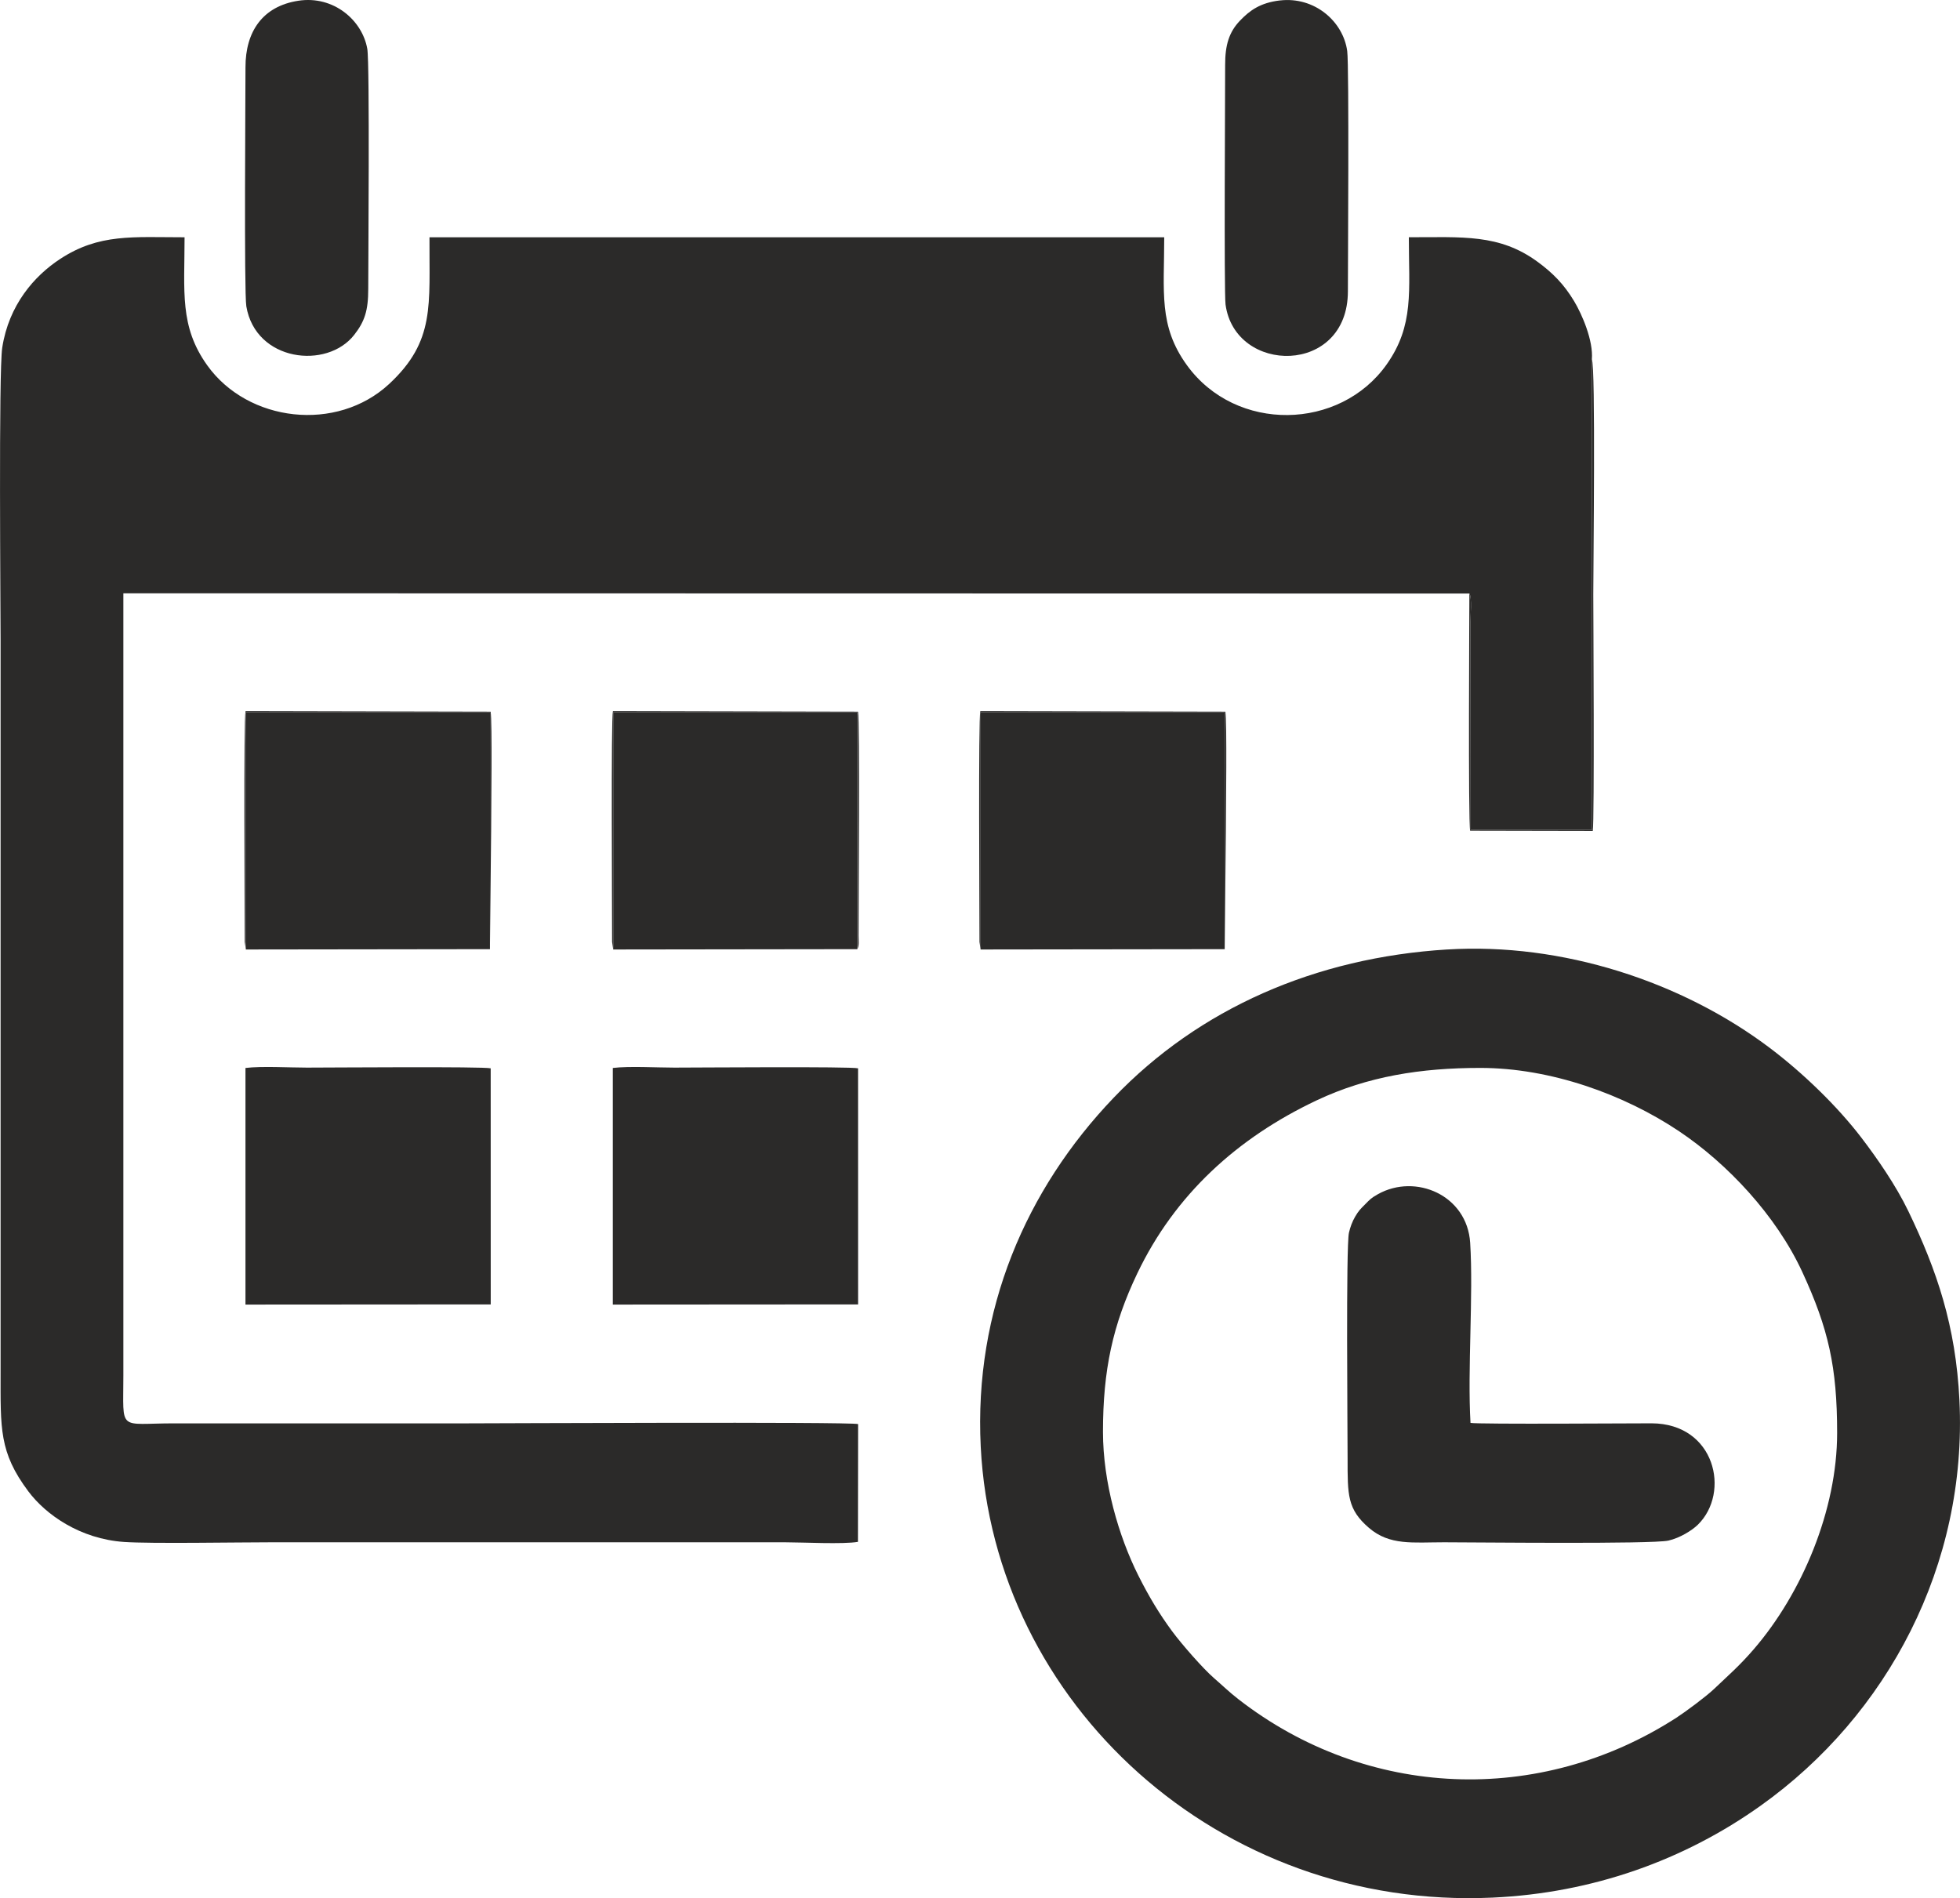
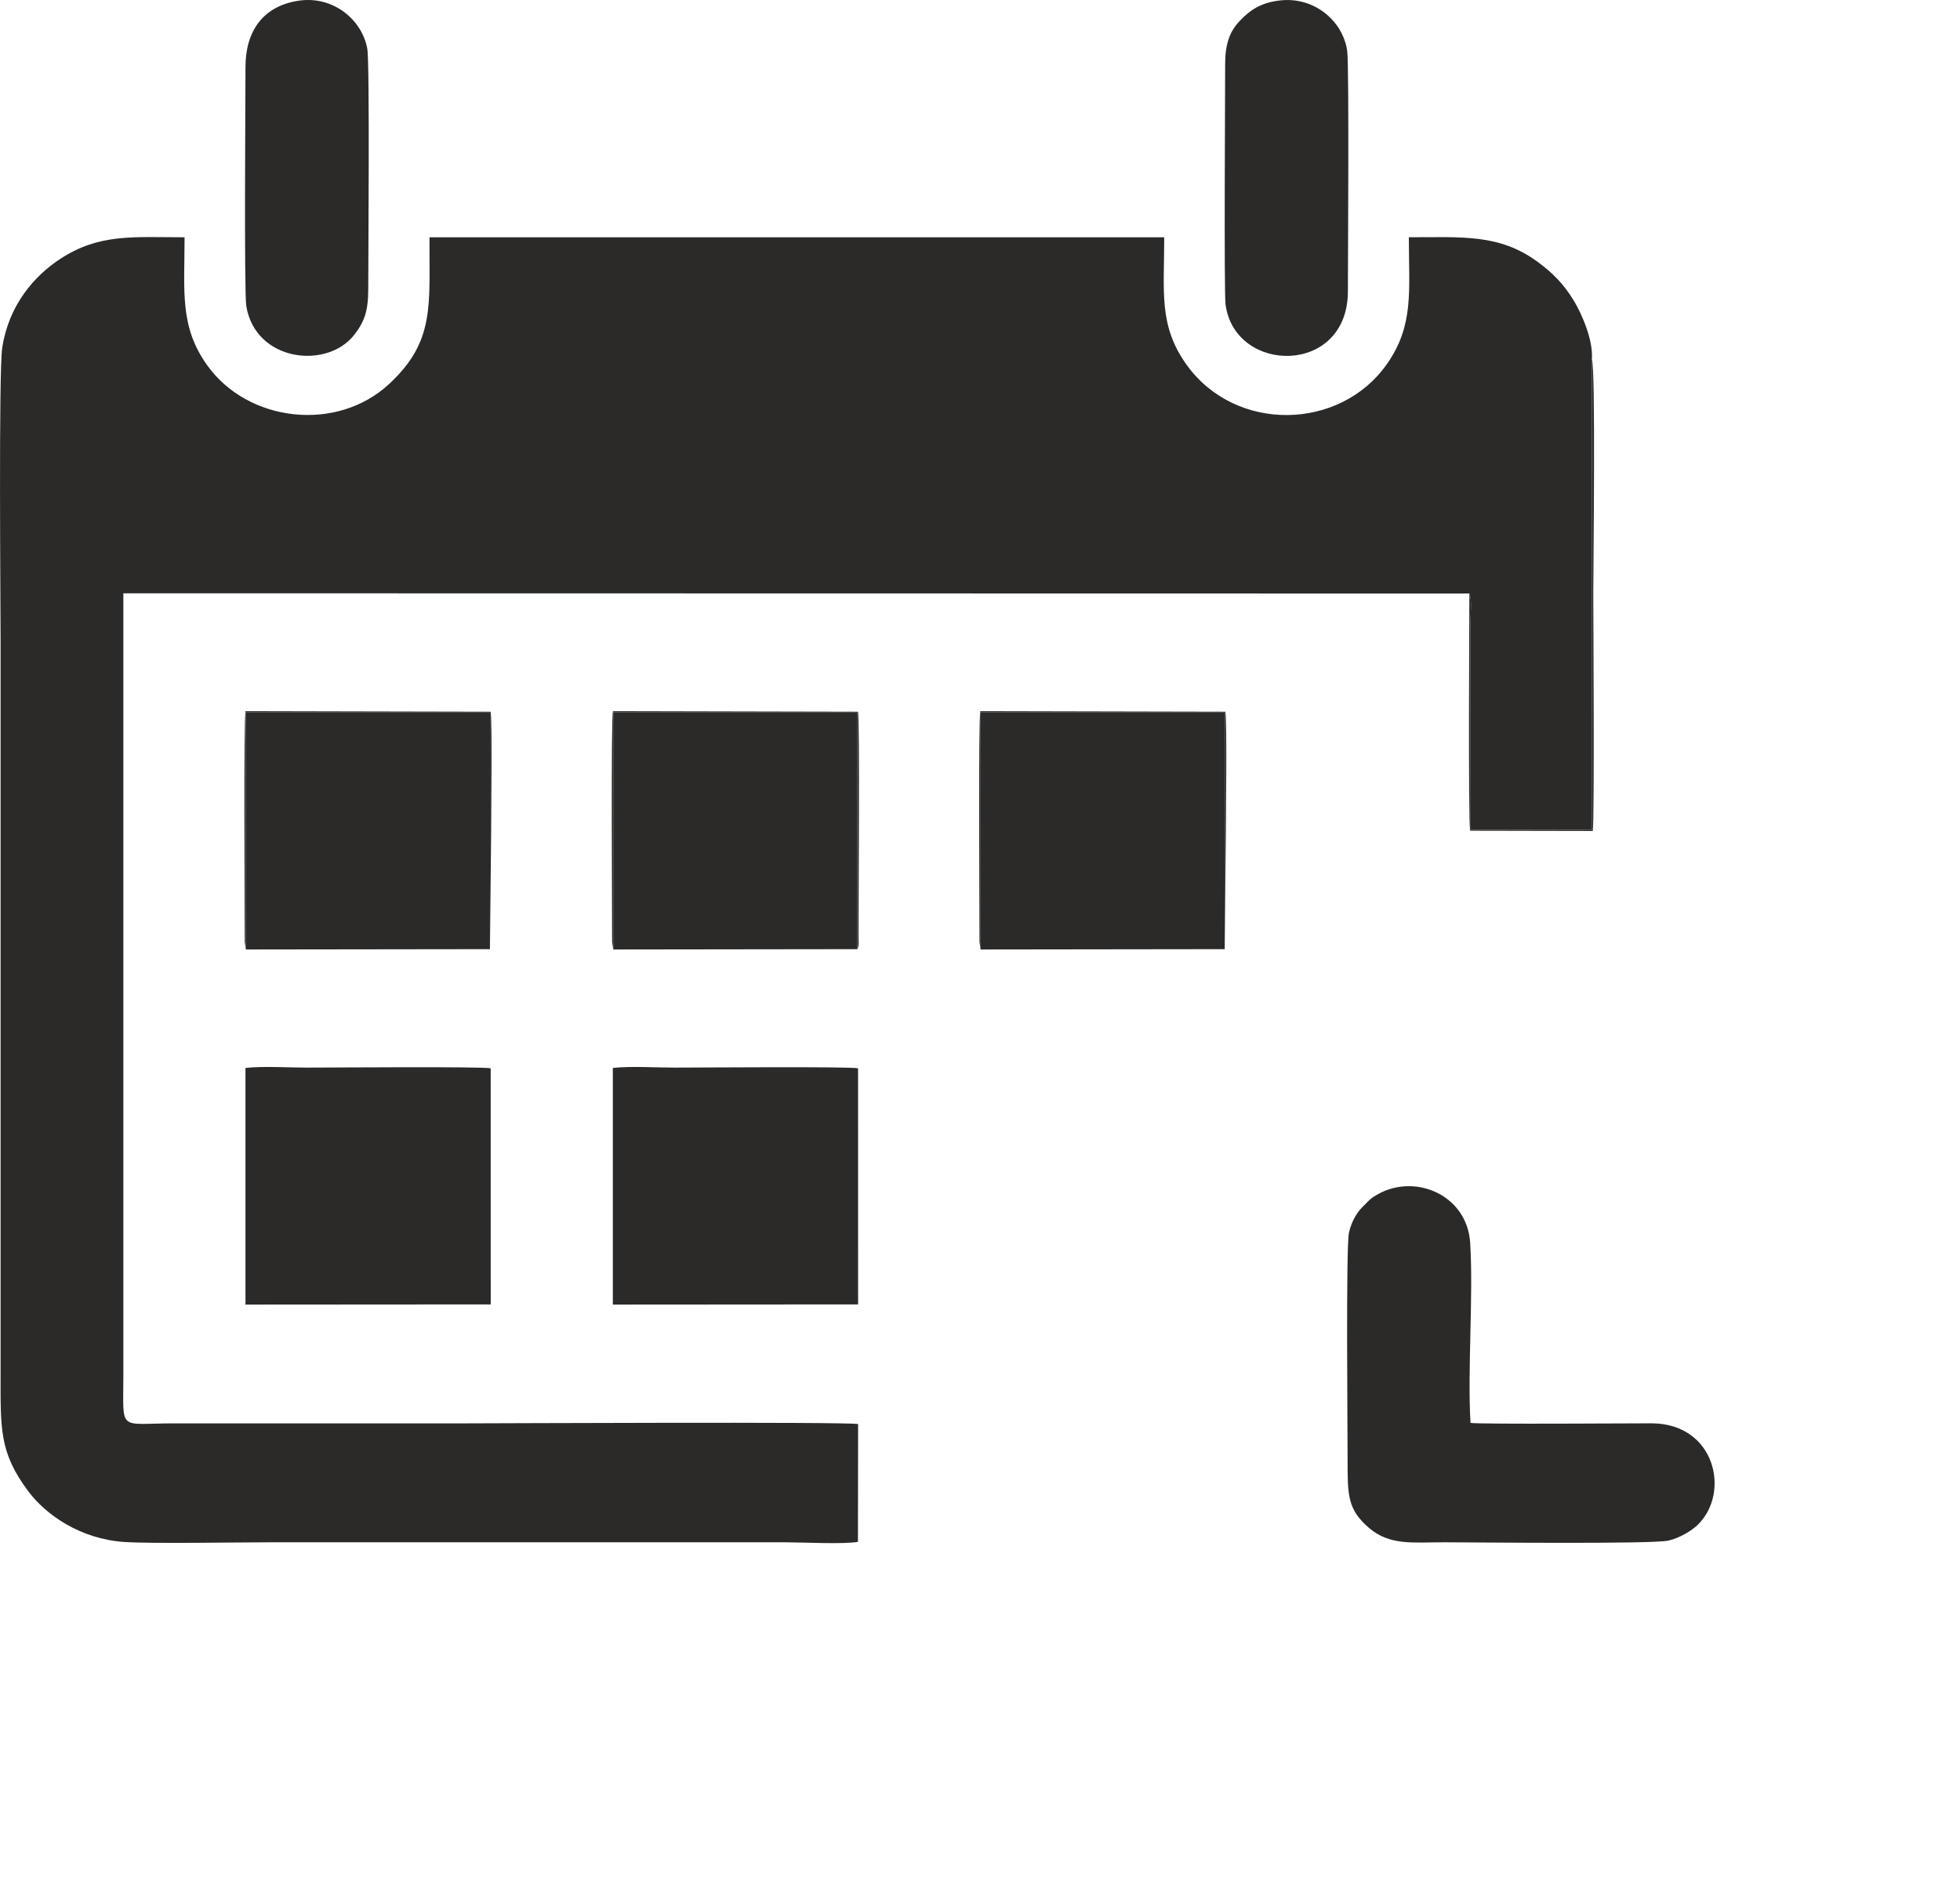
<svg xmlns="http://www.w3.org/2000/svg" xml:space="preserve" width="142.288mm" height="137.802mm" style="shape-rendering:geometricPrecision; text-rendering:geometricPrecision; image-rendering:optimizeQuality; fill-rule:evenodd; clip-rule:evenodd" viewBox="0 0 1038.18 1005.44">
  <defs>
    <style type="text/css">  .fil0 {fill:#2B2A29}  </style>
  </defs>
  <g id="Слой_x0020_1">
    <g id="_2098635635568">
      <path class="fil0" d="M778.31 314.37c1.46,2.31 0.56,11.76 0.56,15.31l0.11 109.87 64.31 0 -0.11 -249.21c0.84,-9.88 -5.2,-23.83 -9.39,-30.81 -5.4,-8.99 -11.35,-14.99 -19.34,-20.84 -20.27,-14.87 -39.81,-13.02 -68.21,-13.02 0,28.38 2.88,46.65 -11.73,67.34 -24.77,35.08 -79.81,36.32 -105.8,0.46 -15.14,-20.89 -12.04,-38.8 -12.04,-67.8l-389.18 0c-0.21,35.89 3.13,54.94 -21.33,77.68 -27.77,25.81 -74.82,20.33 -96.39,-9.84 -14.75,-20.63 -12.01,-38.94 -12.01,-67.83 -27.37,0 -45.2,-2.06 -65.88,11.47 -13.71,8.97 -27.22,24.39 -30.7,47.02 -1.96,12.73 -0.87,138.73 -0.87,154.79l0 387.95c0,29.73 -0.82,42.31 14.66,63.01 9.37,12.53 27.53,25.23 50.7,26.85 14.04,0.98 60.29,0.18 77.81,0.18 90.81,0 181.62,0 272.43,0 9.2,0 30.79,1.13 38.53,-0.23l0.08 -62.39c-4.69,-1.28 -196.42,-0.38 -206.64,-0.38 -51.89,0 -103.78,0 -155.67,0 -29.95,0 -26.87,4.83 -26.87,-25.18 0,-138.17 0,-276.34 0,-414.51l712.99 0.13z" />
-       <path class="fil0" d="M584.23 758.41c0,-32.64 5.14,-56.66 18.23,-84.01 19.83,-41.46 52.79,-71.64 94.99,-91.56 26.96,-12.72 55.21,-17.17 86.62,-17.17 37.25,0 76.17,14.01 105.39,33.6 25.52,17.11 51.34,44.55 65.16,74.44 13.92,30.1 18.48,50.51 18.48,85.32 0,40.9 -18.61,84.95 -44.18,114.59 -7.69,8.91 -13.32,13.68 -20.99,21 -4.26,4.06 -15.25,12.2 -19.95,15.24 -72.63,46.86 -163.93,43.08 -231.99,-9.77 -4.9,-3.8 -8.52,-7.36 -12.92,-11.17 -5.78,-5 -17.05,-17.87 -22.16,-24.78 -6.71,-9.08 -12.29,-18.3 -17.97,-29.63 -10.45,-20.85 -18.71,-49.31 -18.71,-76.09zm182.35 -255.48c-69.79,4.29 -131.47,31.25 -176.72,78.57 -46.31,48.42 -74.03,112.3 -70.38,184.85 6.83,136.02 126.09,245.5 271.17,238.81 52.8,-2.43 101.3,-19.72 142.01,-48.74 67.21,-47.9 109.45,-127.48 105.22,-214.7 -1.91,-39.4 -12.02,-68.96 -27.03,-100.11 -6.67,-13.85 -16.6,-28.1 -24.8,-38.85 -13.04,-17.08 -31.34,-34.61 -48.3,-47.44 -46.88,-35.5 -110.46,-56.11 -171.17,-52.38z" />
      <path class="fil0" d="M778.9 753.7c-1.65,-28.25 1.58,-67.64 -0.17,-95.38 -1.6,-25.28 -28.93,-36.91 -48.85,-25.77 -3.72,2.08 -4.29,2.85 -6.89,5.47 -2.4,2.43 -3.29,3.19 -5.23,6.51 -1.47,2.52 -2.58,5.48 -3.25,8.48 -1.62,7.25 -0.71,104.78 -0.71,119.61 0,19.21 -0.2,26.81 11.33,36.71 11.02,9.45 23.27,7.62 39.79,7.62 15.8,0 110.15,1.06 118.81,-0.9 6.16,-1.4 12.58,-5.44 15.63,-8.44 17.35,-17.06 9.16,-53.52 -24.48,-53.68 -7.33,-0.03 -91.44,0.58 -95.99,-0.22z" />
      <path class="fil0" d="M130.03 691.03l129.9 -0.09 -0.02 -125.05c-3.76,-1.03 -86.03,-0.38 -97.3,-0.38 -9.3,0 -23.92,-0.87 -32.59,0.19l0 125.33z" />
      <path class="fil0" d="M324.62 691.03l129.9 -0.09 -0.02 -125.05c-3.76,-1.03 -86.03,-0.38 -97.3,-0.38 -9.3,0 -23.92,-0.87 -32.59,0.19l0 125.33z" />
      <polygon class="fil0" points="130.23,502.94 259.52,502.77 259.6,377.34 130.23,377.34 " />
      <polygon class="fil0" points="324.83,502.94 454.11,502.77 454.2,377.34 324.83,377.34 " />
      <polygon class="fil0" points="519.42,502.94 648.7,502.77 648.79,377.34 519.42,377.34 " />
      <path class="fil0" d="M677.94 0.23c-10.39,1.22 -15.96,5.3 -21.13,10.69 -5.82,6.08 -7.89,12.95 -7.87,23.48 0.02,9.89 -0.64,120.45 0.21,126.86 4.98,37.18 64.84,37.74 64.81,-7.01 -0.01,-11.1 0.71,-119.23 -0.36,-127.21 -2.11,-15.67 -17.28,-28.96 -35.66,-26.8z" />
      <path class="fil0" d="M158.1 0.38c-18.98,2.88 -28.1,16.33 -28.07,35.25 0.02,10.59 -0.8,119.21 0.44,126.6 4.92,29.29 42.66,33.67 57.14,15.15 5.49,-7.03 7.46,-12.75 7.44,-24.38 -0.02,-10.98 0.86,-119.36 -0.5,-127.13 -2.66,-15.2 -17.89,-28.31 -36.45,-25.49z" />
      <path class="fil0" d="M778.31 314.37c0,7.34 -0.68,121.66 0.41,125.68l64.93 0.13c0.96,-4.94 0.28,-117.18 0.28,-125.32 0,-13.72 1.29,-121.33 -0.75,-124.51l0.11 249.21 -64.31 0 -0.11 -109.87c0,-3.55 0.9,-13 -0.56,-15.31z" />
      <path class="fil0" d="M324.83 502.94l0 -125.6 129.37 0 -0.09 125.42c1.05,-1.77 0.64,-4.43 0.64,-6.91 -0.04,-17.59 0.71,-113.99 -0.28,-118.88l-129.8 -0.28c-1.06,4.03 -0.44,103.93 -0.44,122.26l0.59 3.97z" />
      <path class="fil0" d="M130.23 502.94l0 -125.6 129.37 0 -0.09 125.42 0.64 -62.5c0,-9 0.62,-58.88 -0.28,-63.29l-129.8 -0.28c-1.06,4.03 -0.44,103.93 -0.44,122.26l0.59 3.97z" />
      <path class="fil0" d="M519.42 502.94l0 -125.6 129.37 0 -0.09 125.42 0.64 -62.5c0,-9 0.62,-58.88 -0.28,-63.29l-129.8 -0.28c-1.06,4.03 -0.44,103.93 -0.44,122.26l0.59 3.97z" />
    </g>
  </g>
</svg>